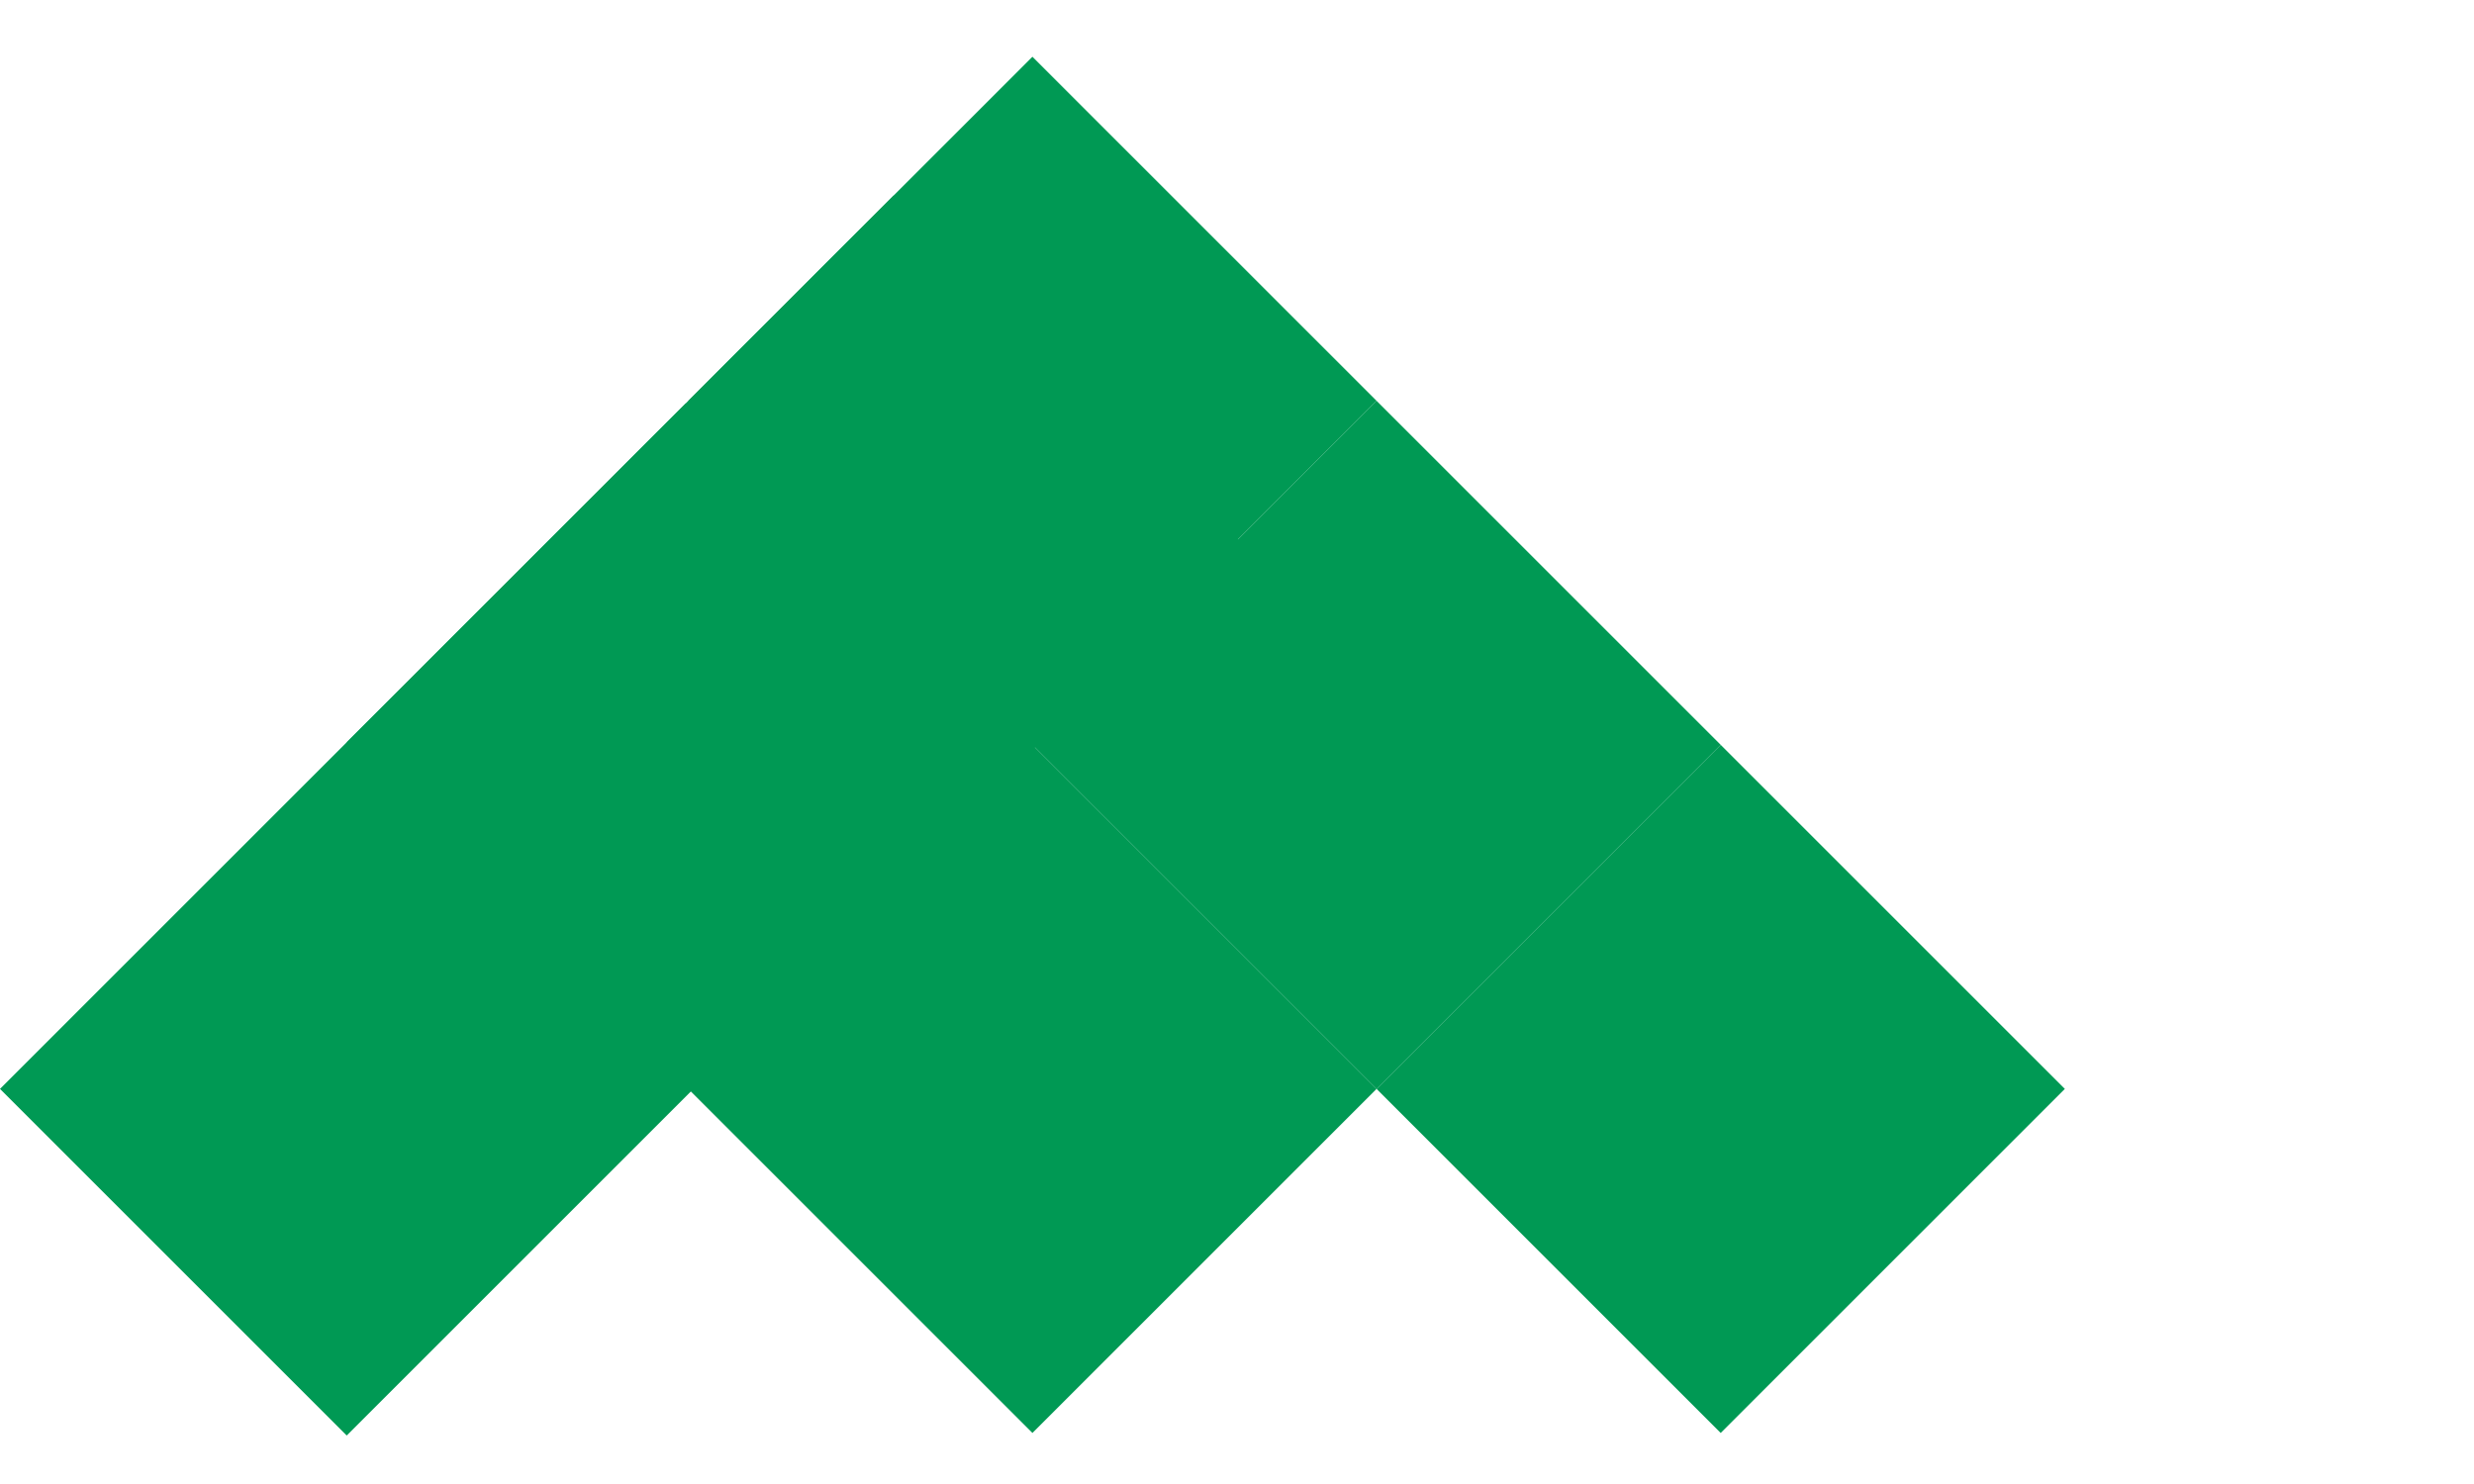
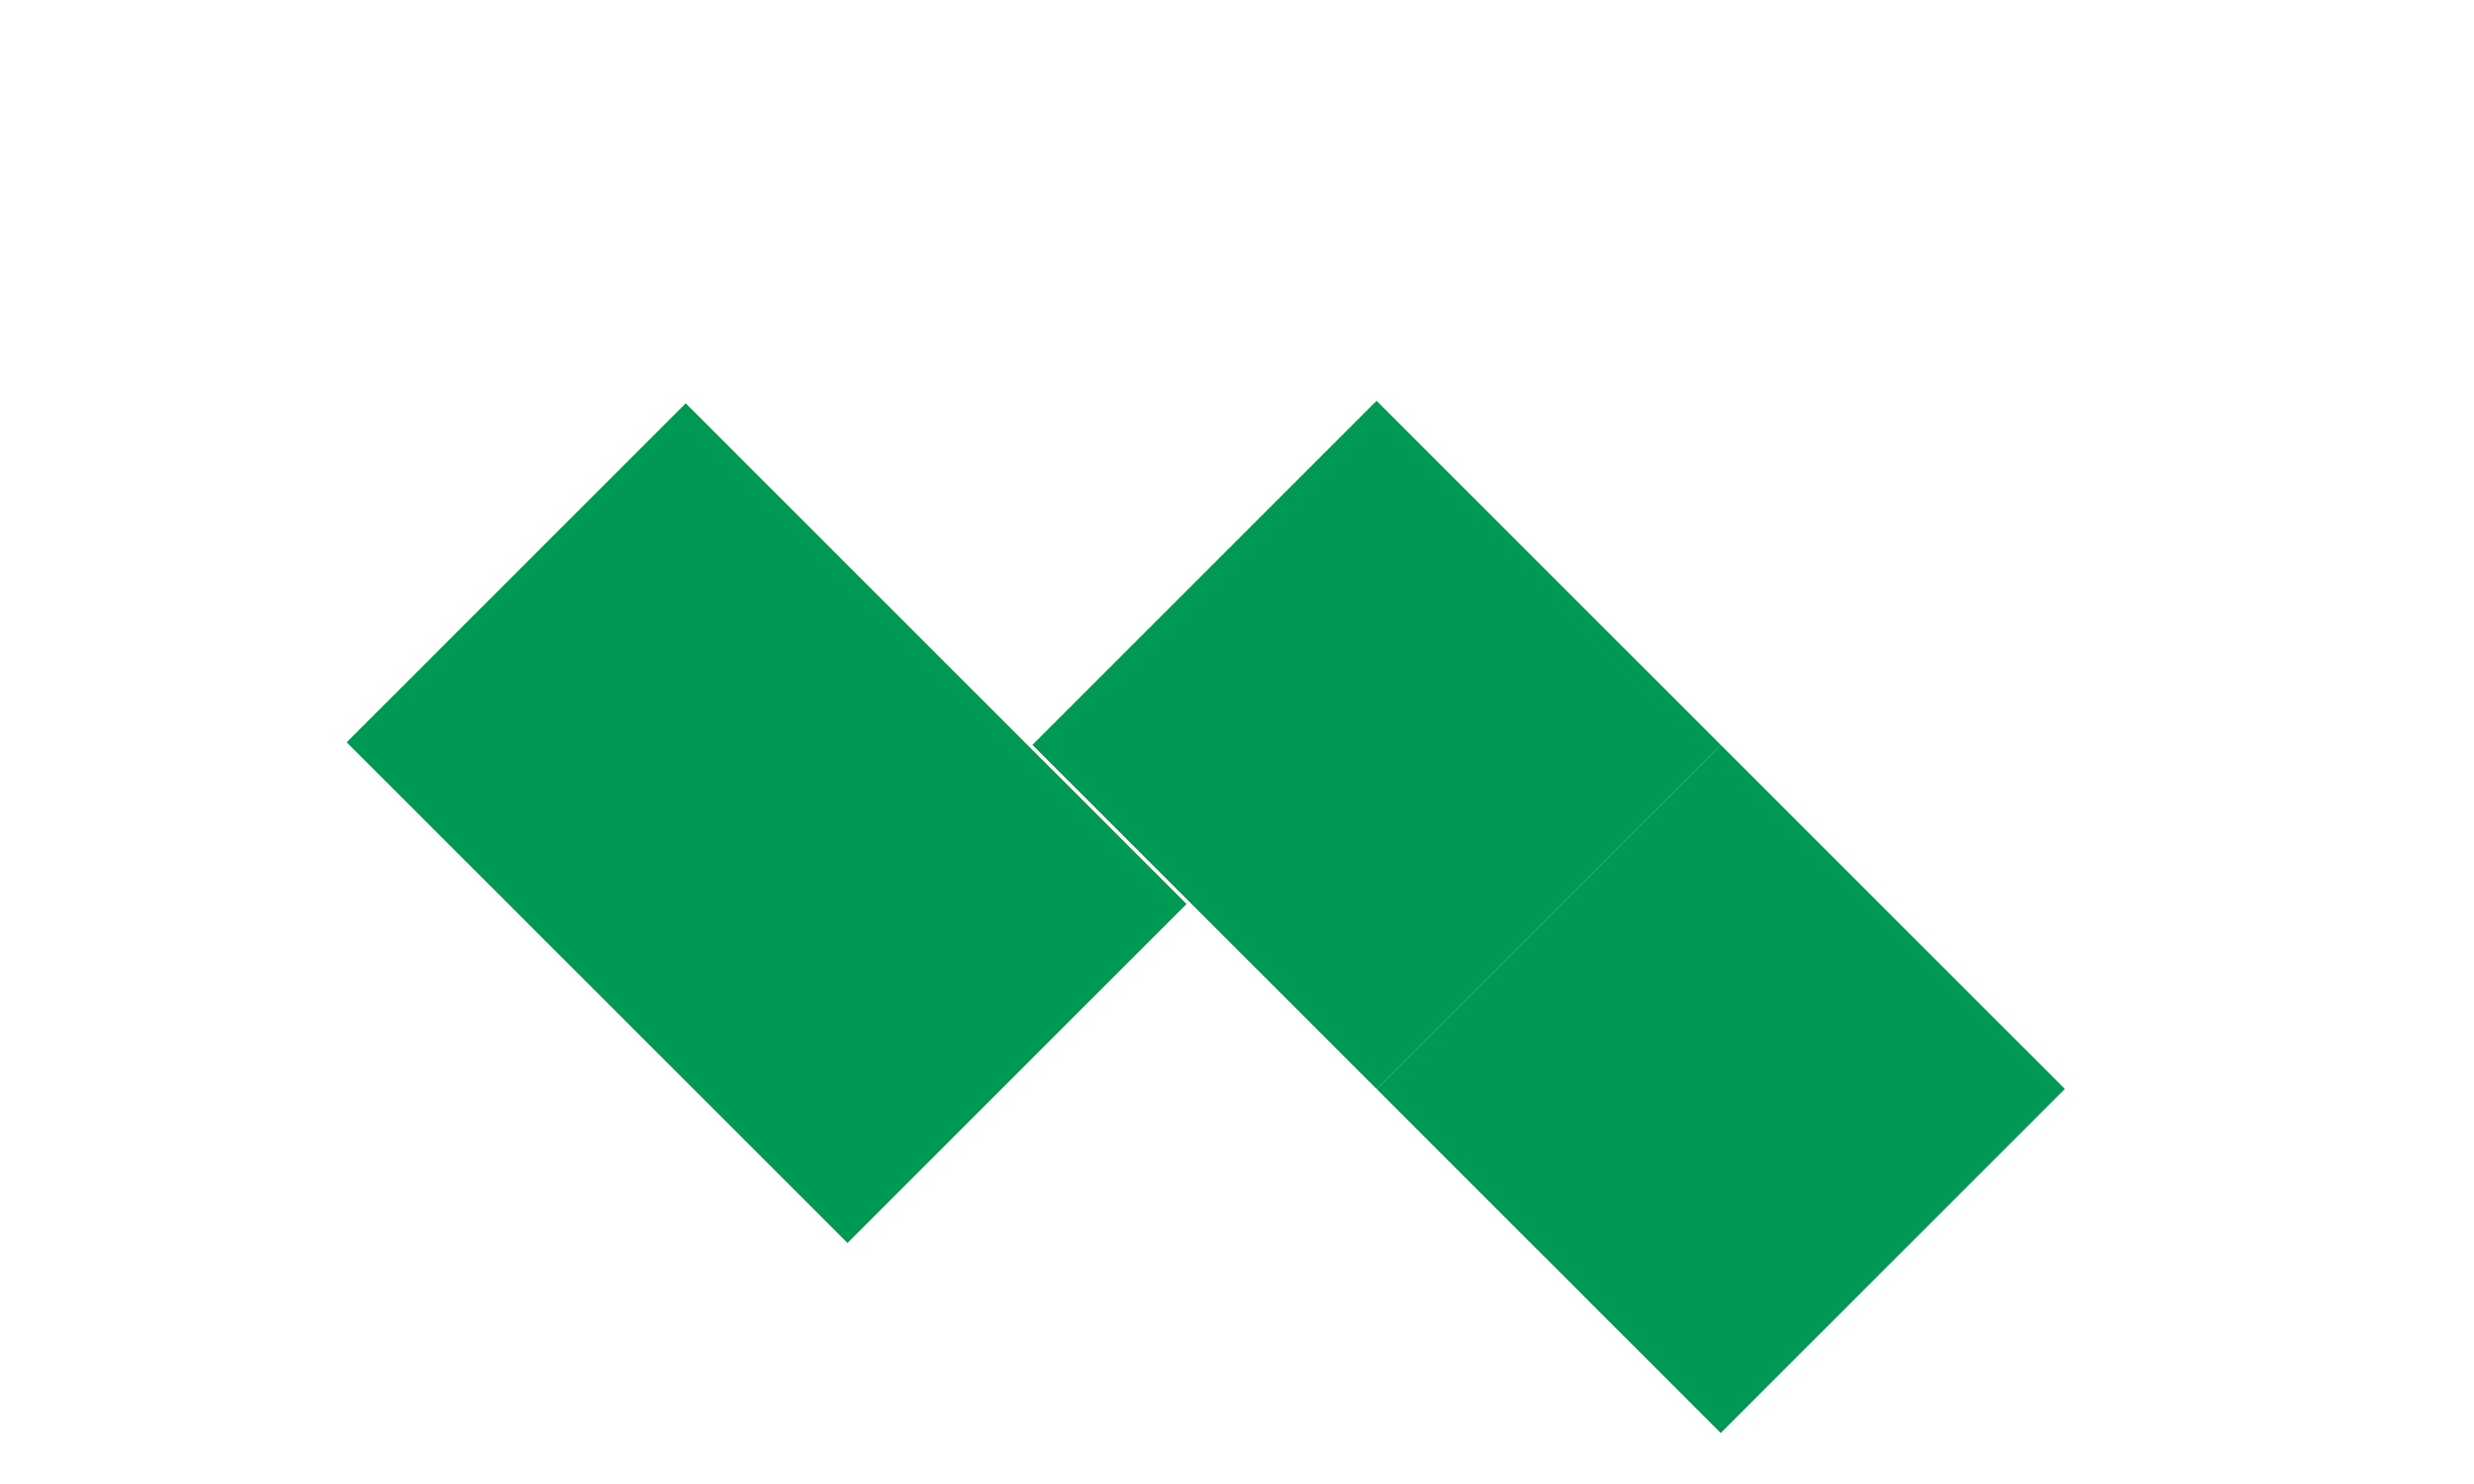
<svg xmlns="http://www.w3.org/2000/svg" width="305" height="183" viewBox="0 0 305 183" fill="none">
-   <rect x="42.743" y="177.022" width="60.448" height="155.821" transform="rotate(-135 42.743 177.022)" fill="#009954" />
  <rect x="104.483" y="153.276" width="87.313" height="59.105" transform="rotate(-135 104.483 153.276)" fill="#009954" />
-   <rect x="127.279" y="176.705" width="60" height="60" transform="rotate(-135 127.279 176.705)" fill="#009954" />
-   <rect x="127.28" y="91.853" width="60" height="60" transform="rotate(-135 127.28 91.853)" fill="#009954" />
  <rect x="169.706" y="134.279" width="60" height="60" transform="rotate(-135 169.706 134.279)" fill="#009954" />
  <path d="M212.132 176.706L169.706 134.279L212.132 91.853L254.558 134.279L212.132 176.706Z" fill="#009954" />
</svg>